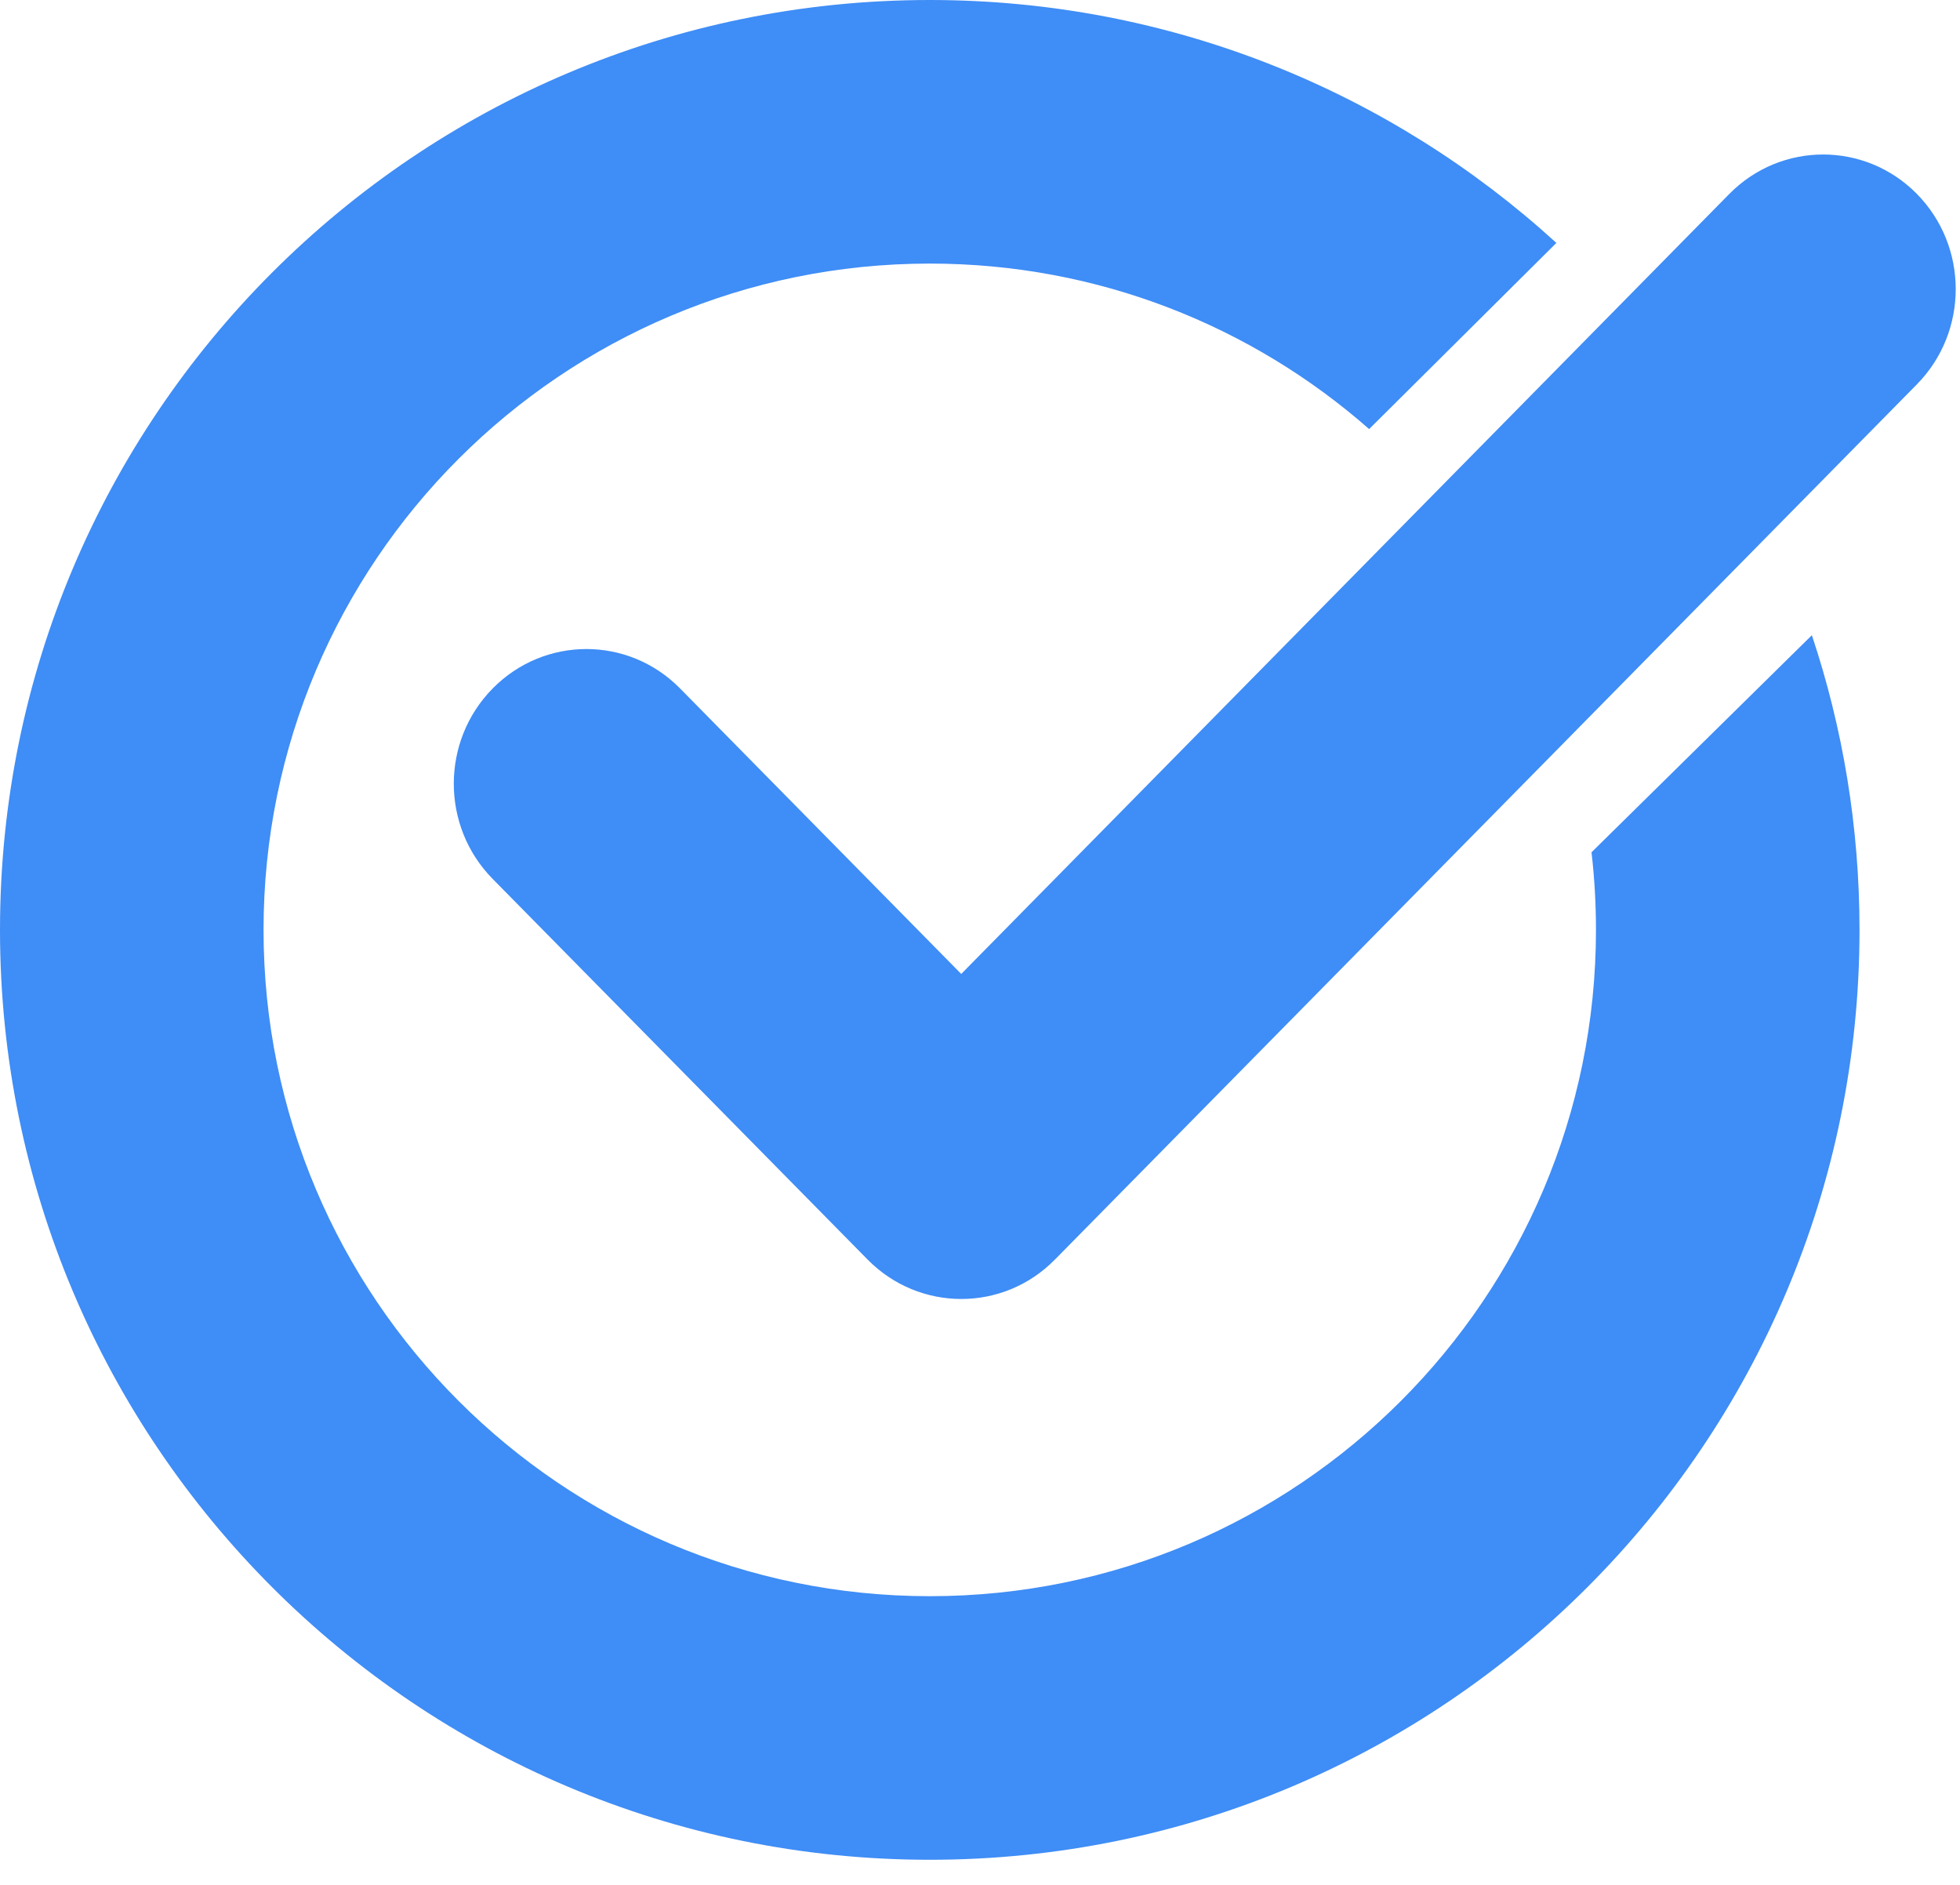
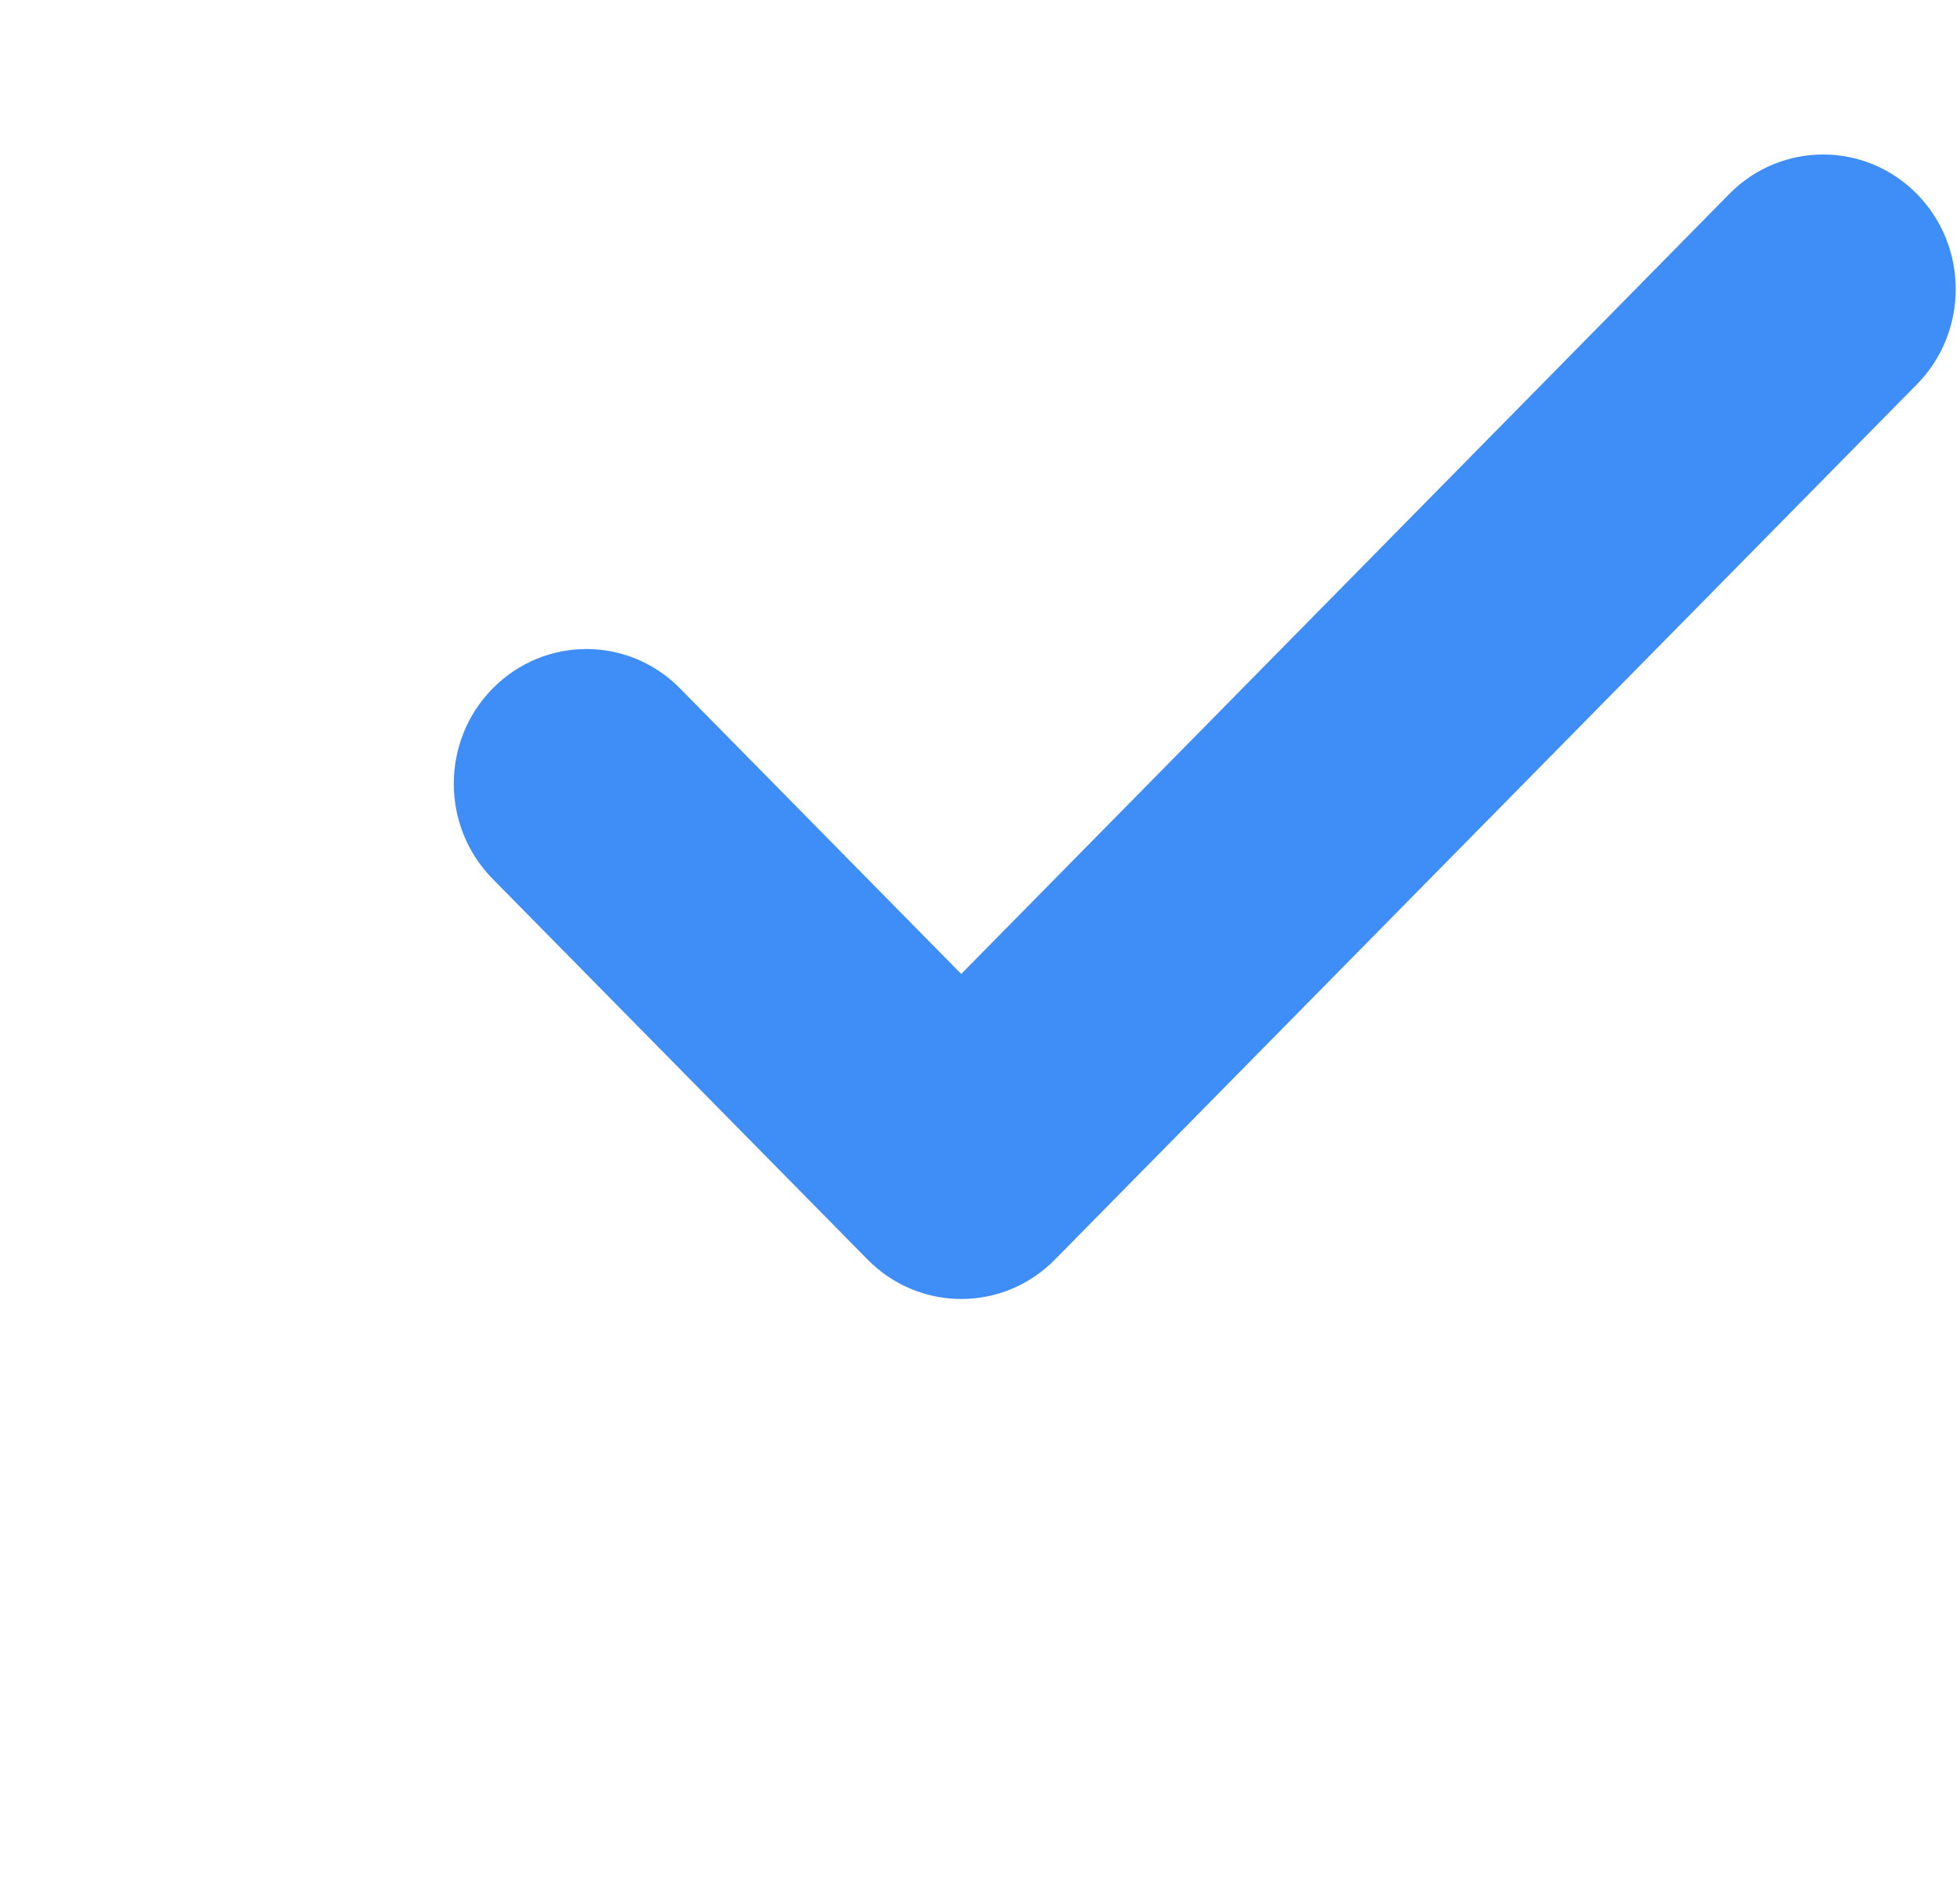
<svg xmlns="http://www.w3.org/2000/svg" width="26px" height="25px" viewBox="0 0 26 25" version="1.1">
  <title>elements/check</title>
  <g id="elements/check" stroke="none" stroke-width="1" fill="none" fill-rule="evenodd">
    <g transform="translate(0, 0)" fill="#3F8DF6" fill-rule="nonzero">
      <path d="M22.94,2.572 L12.751,12.918 L9.022,9.132 C8.336,8.434 7.222,8.434 6.535,9.132 C5.848,9.829 5.848,10.96 6.535,11.657 L11.508,16.705 C11.851,17.054 12.302,17.229 12.752,17.229 C13.202,17.229 13.651,17.055 13.995,16.705 L25.428,5.098 C26.115,4.4 26.115,3.27 25.428,2.572 C24.741,1.875 23.628,1.875 22.94,2.572 Z" id="Path" />
-       <path d="M12.334,-4.26325641e-13 C15.536,-4.26325641e-13 18.454,1.221 20.646,3.222 L18.162,5.691 C16.606,4.324 14.567,3.496 12.334,3.496 C7.453,3.496 3.496,7.453 3.496,12.334 C3.496,17.214 7.453,21.171 12.334,21.171 C17.214,21.171 21.171,17.214 21.171,12.334 C21.171,11.985 21.151,11.642 21.112,11.304 L24.035,8.425 C24.445,9.653 24.667,10.967 24.667,12.334 C24.667,19.145 19.145,24.667 12.334,24.667 C5.522,24.667 2.84217094e-14,19.145 2.84217094e-14,12.334 C2.84217094e-14,5.522 5.522,-4.26325641e-13 12.334,-4.26325641e-13 Z" id="Combined-Shape" />
    </g>
  </g>
</svg>